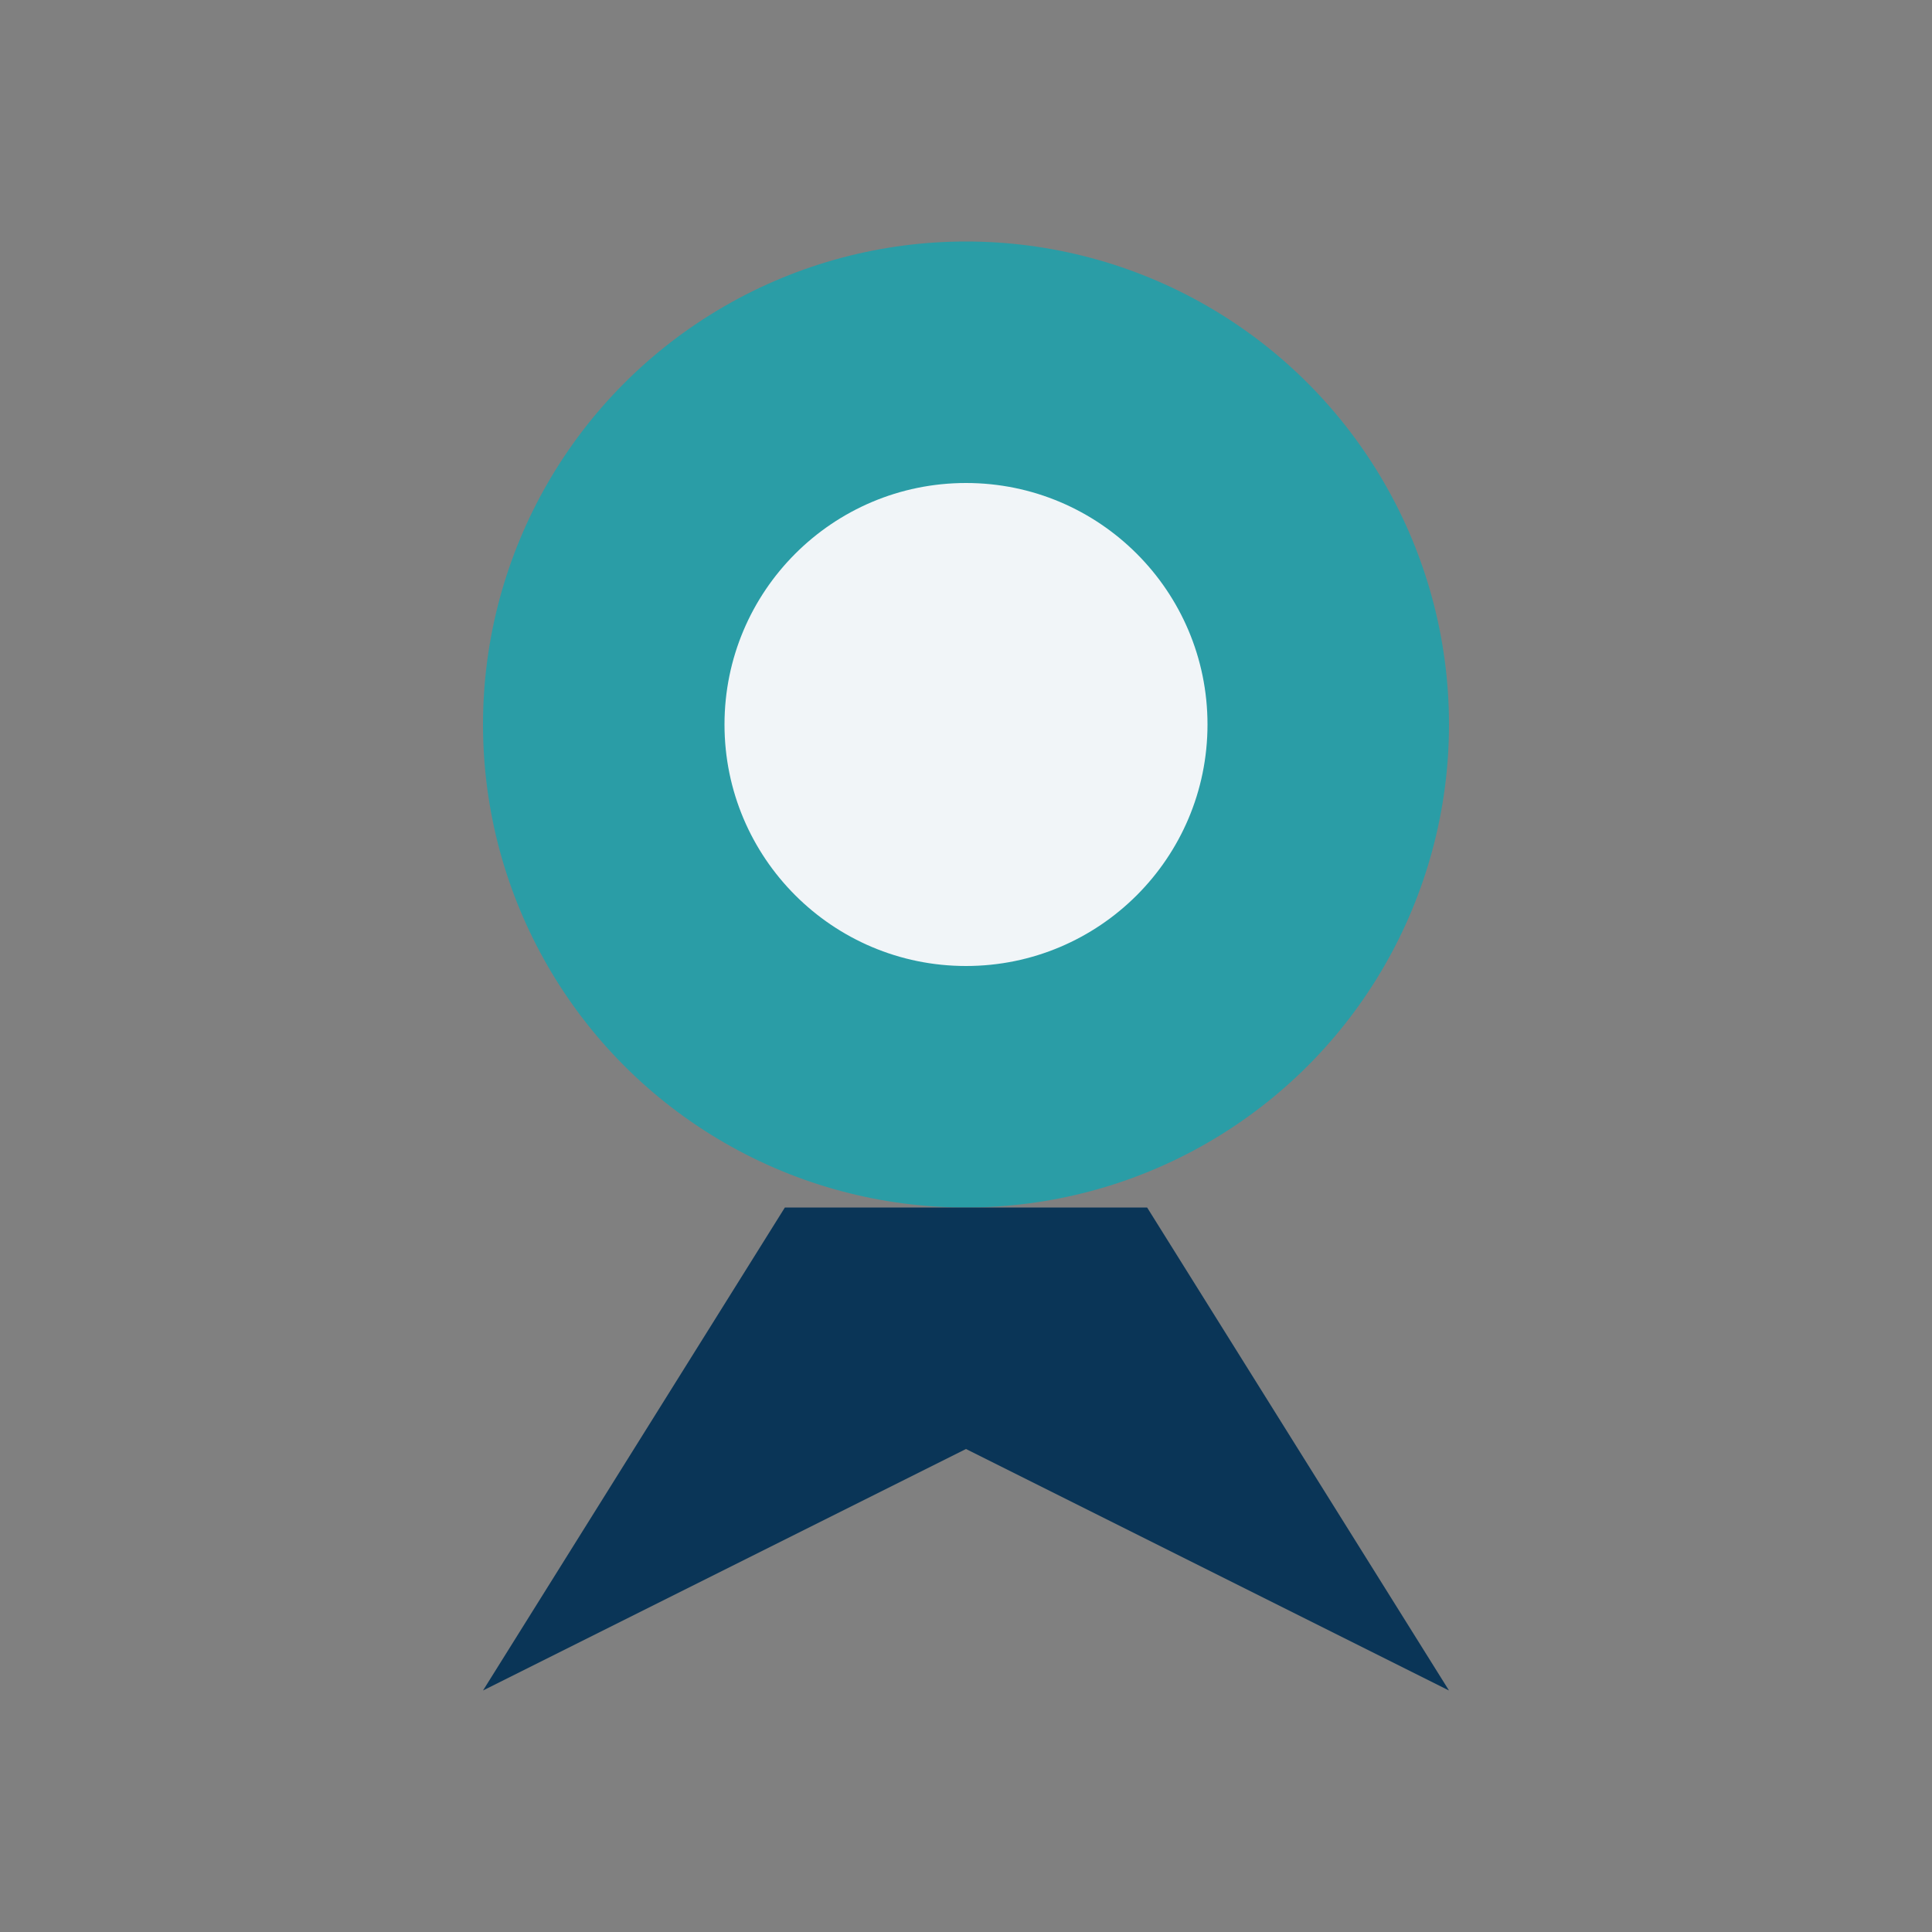
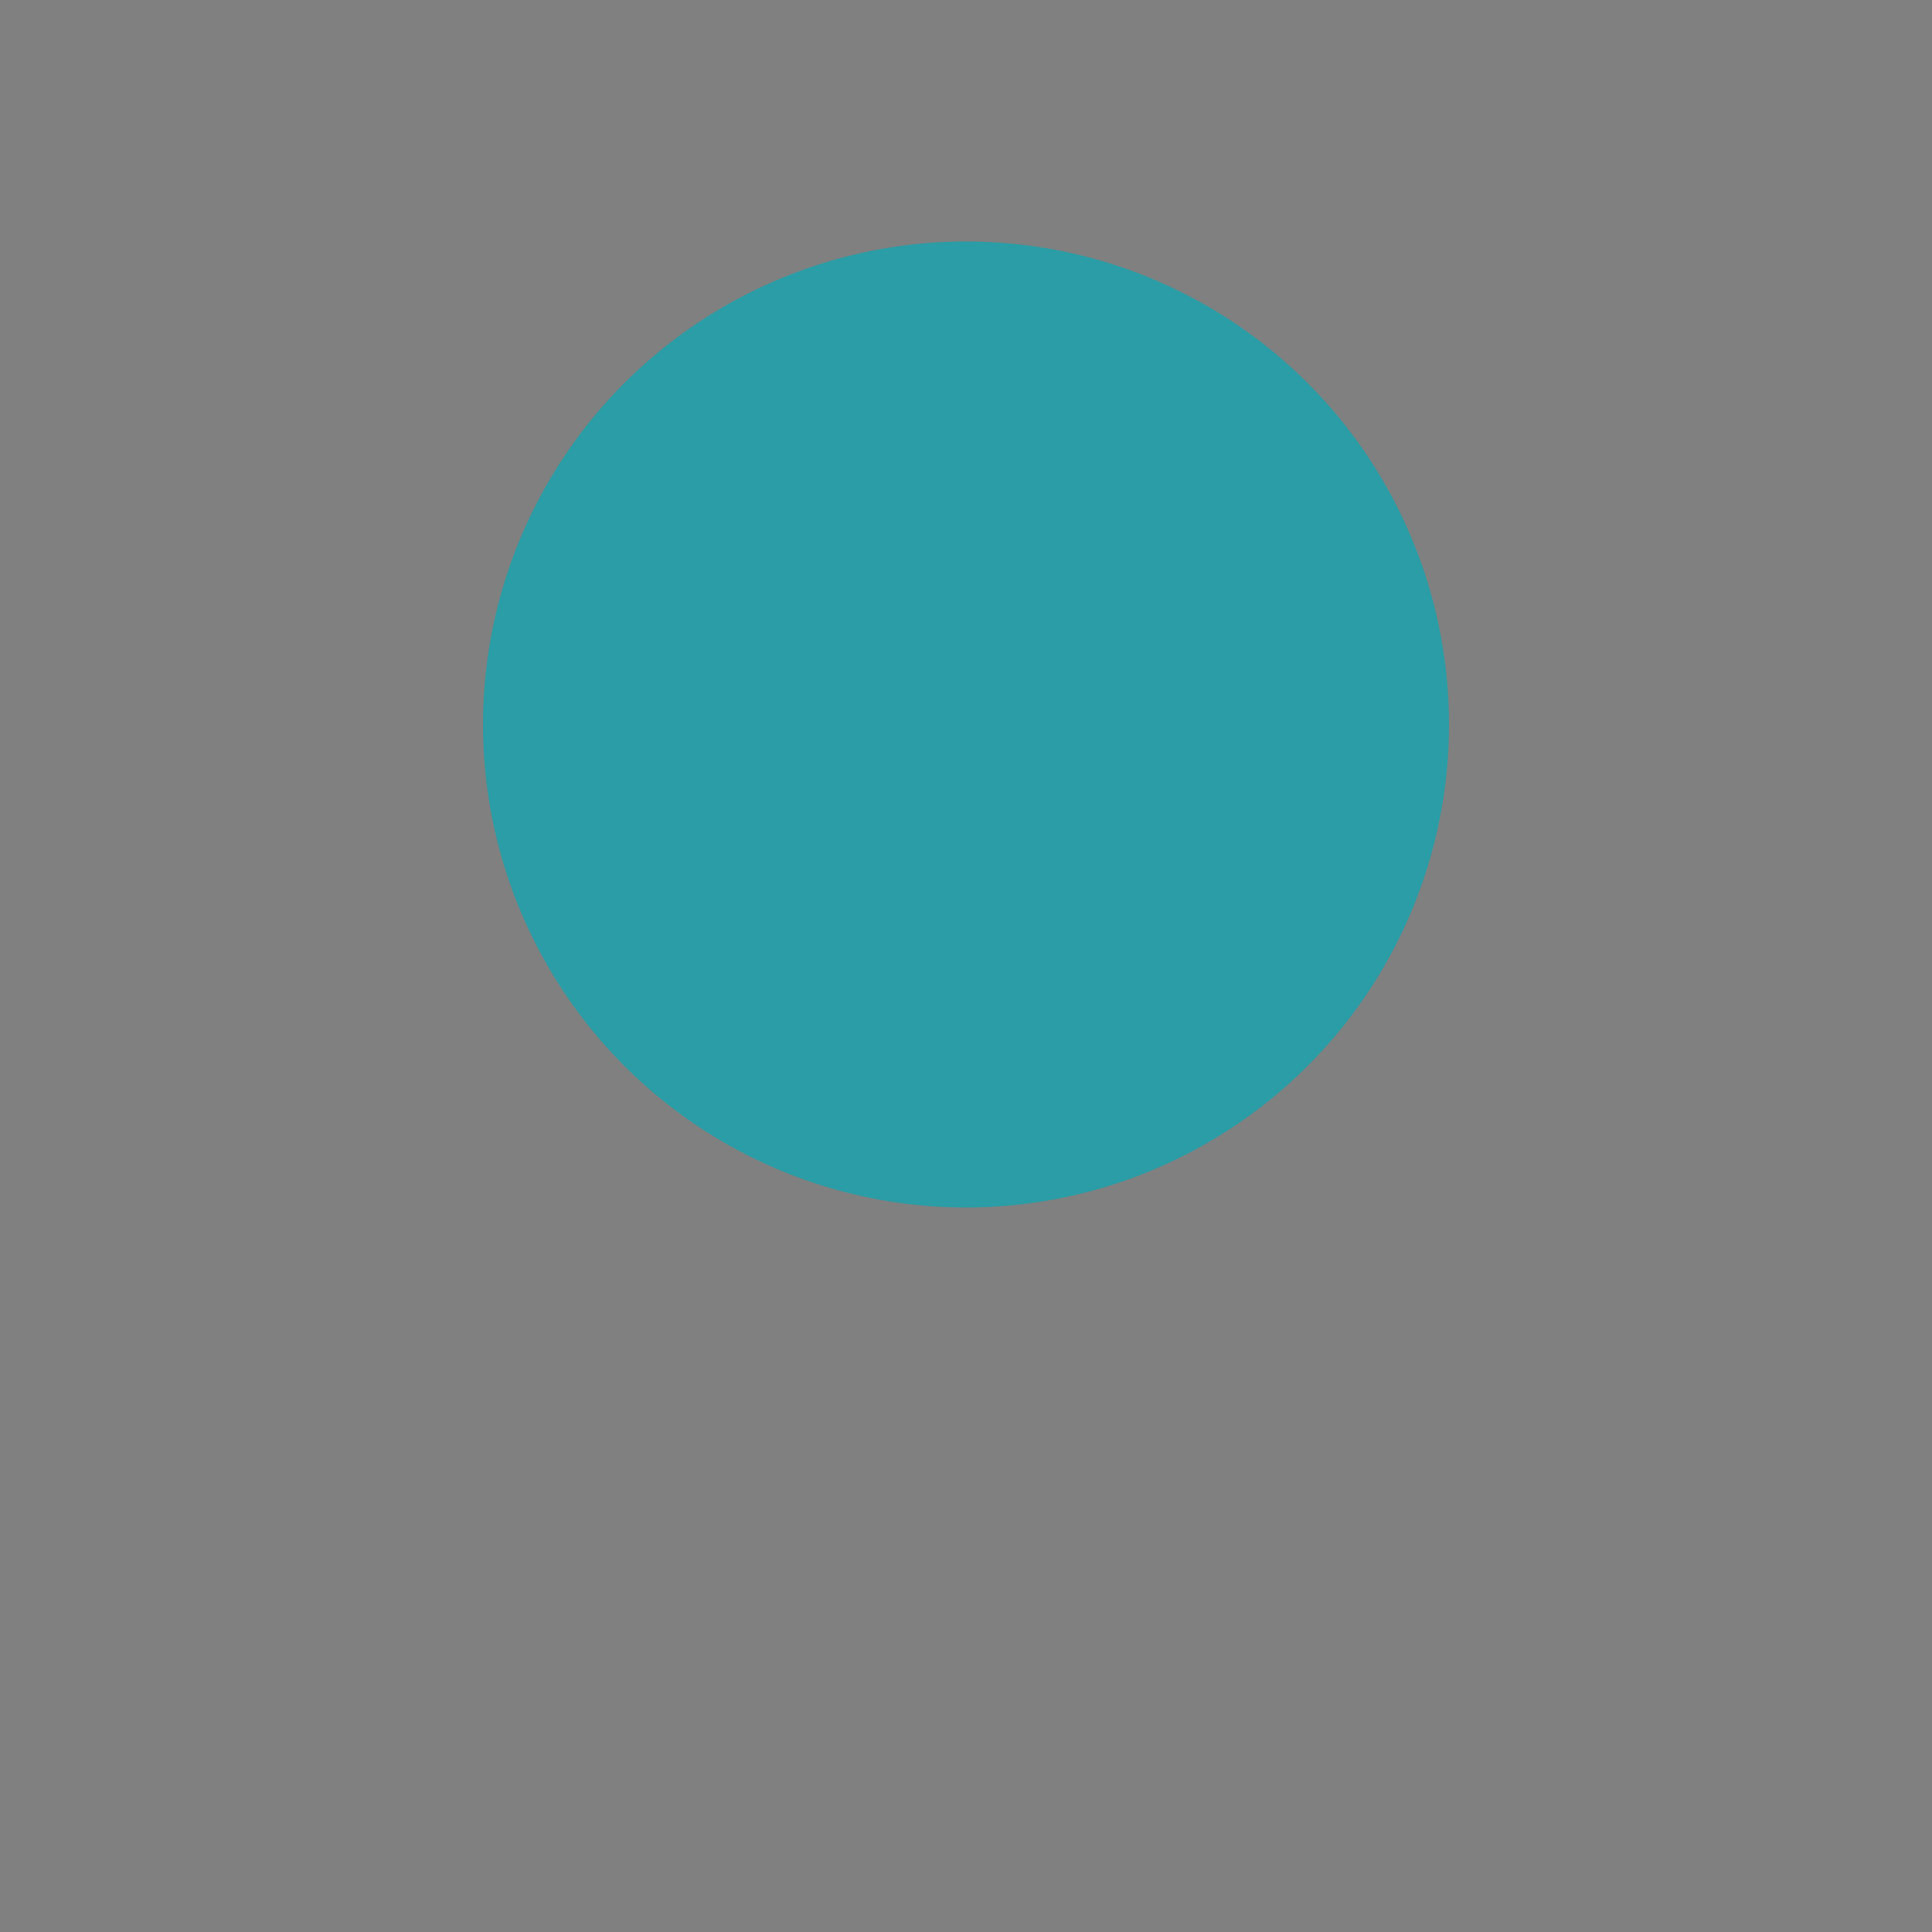
<svg xmlns="http://www.w3.org/2000/svg" width="32" height="32" viewBox="0 0 32 32">
  <rect x="0" y="0" width="32" height="32" fill="#808080" stroke="none" />
  <circle cx="16" cy="12" r="8" fill="#2A9DA6" />
-   <circle cx="16" cy="12" r="4" fill="#F1F5F8" />
-   <path d="M13 20l-5 8 8-4 8 4-5-8z" fill="#0A3557" />
</svg>